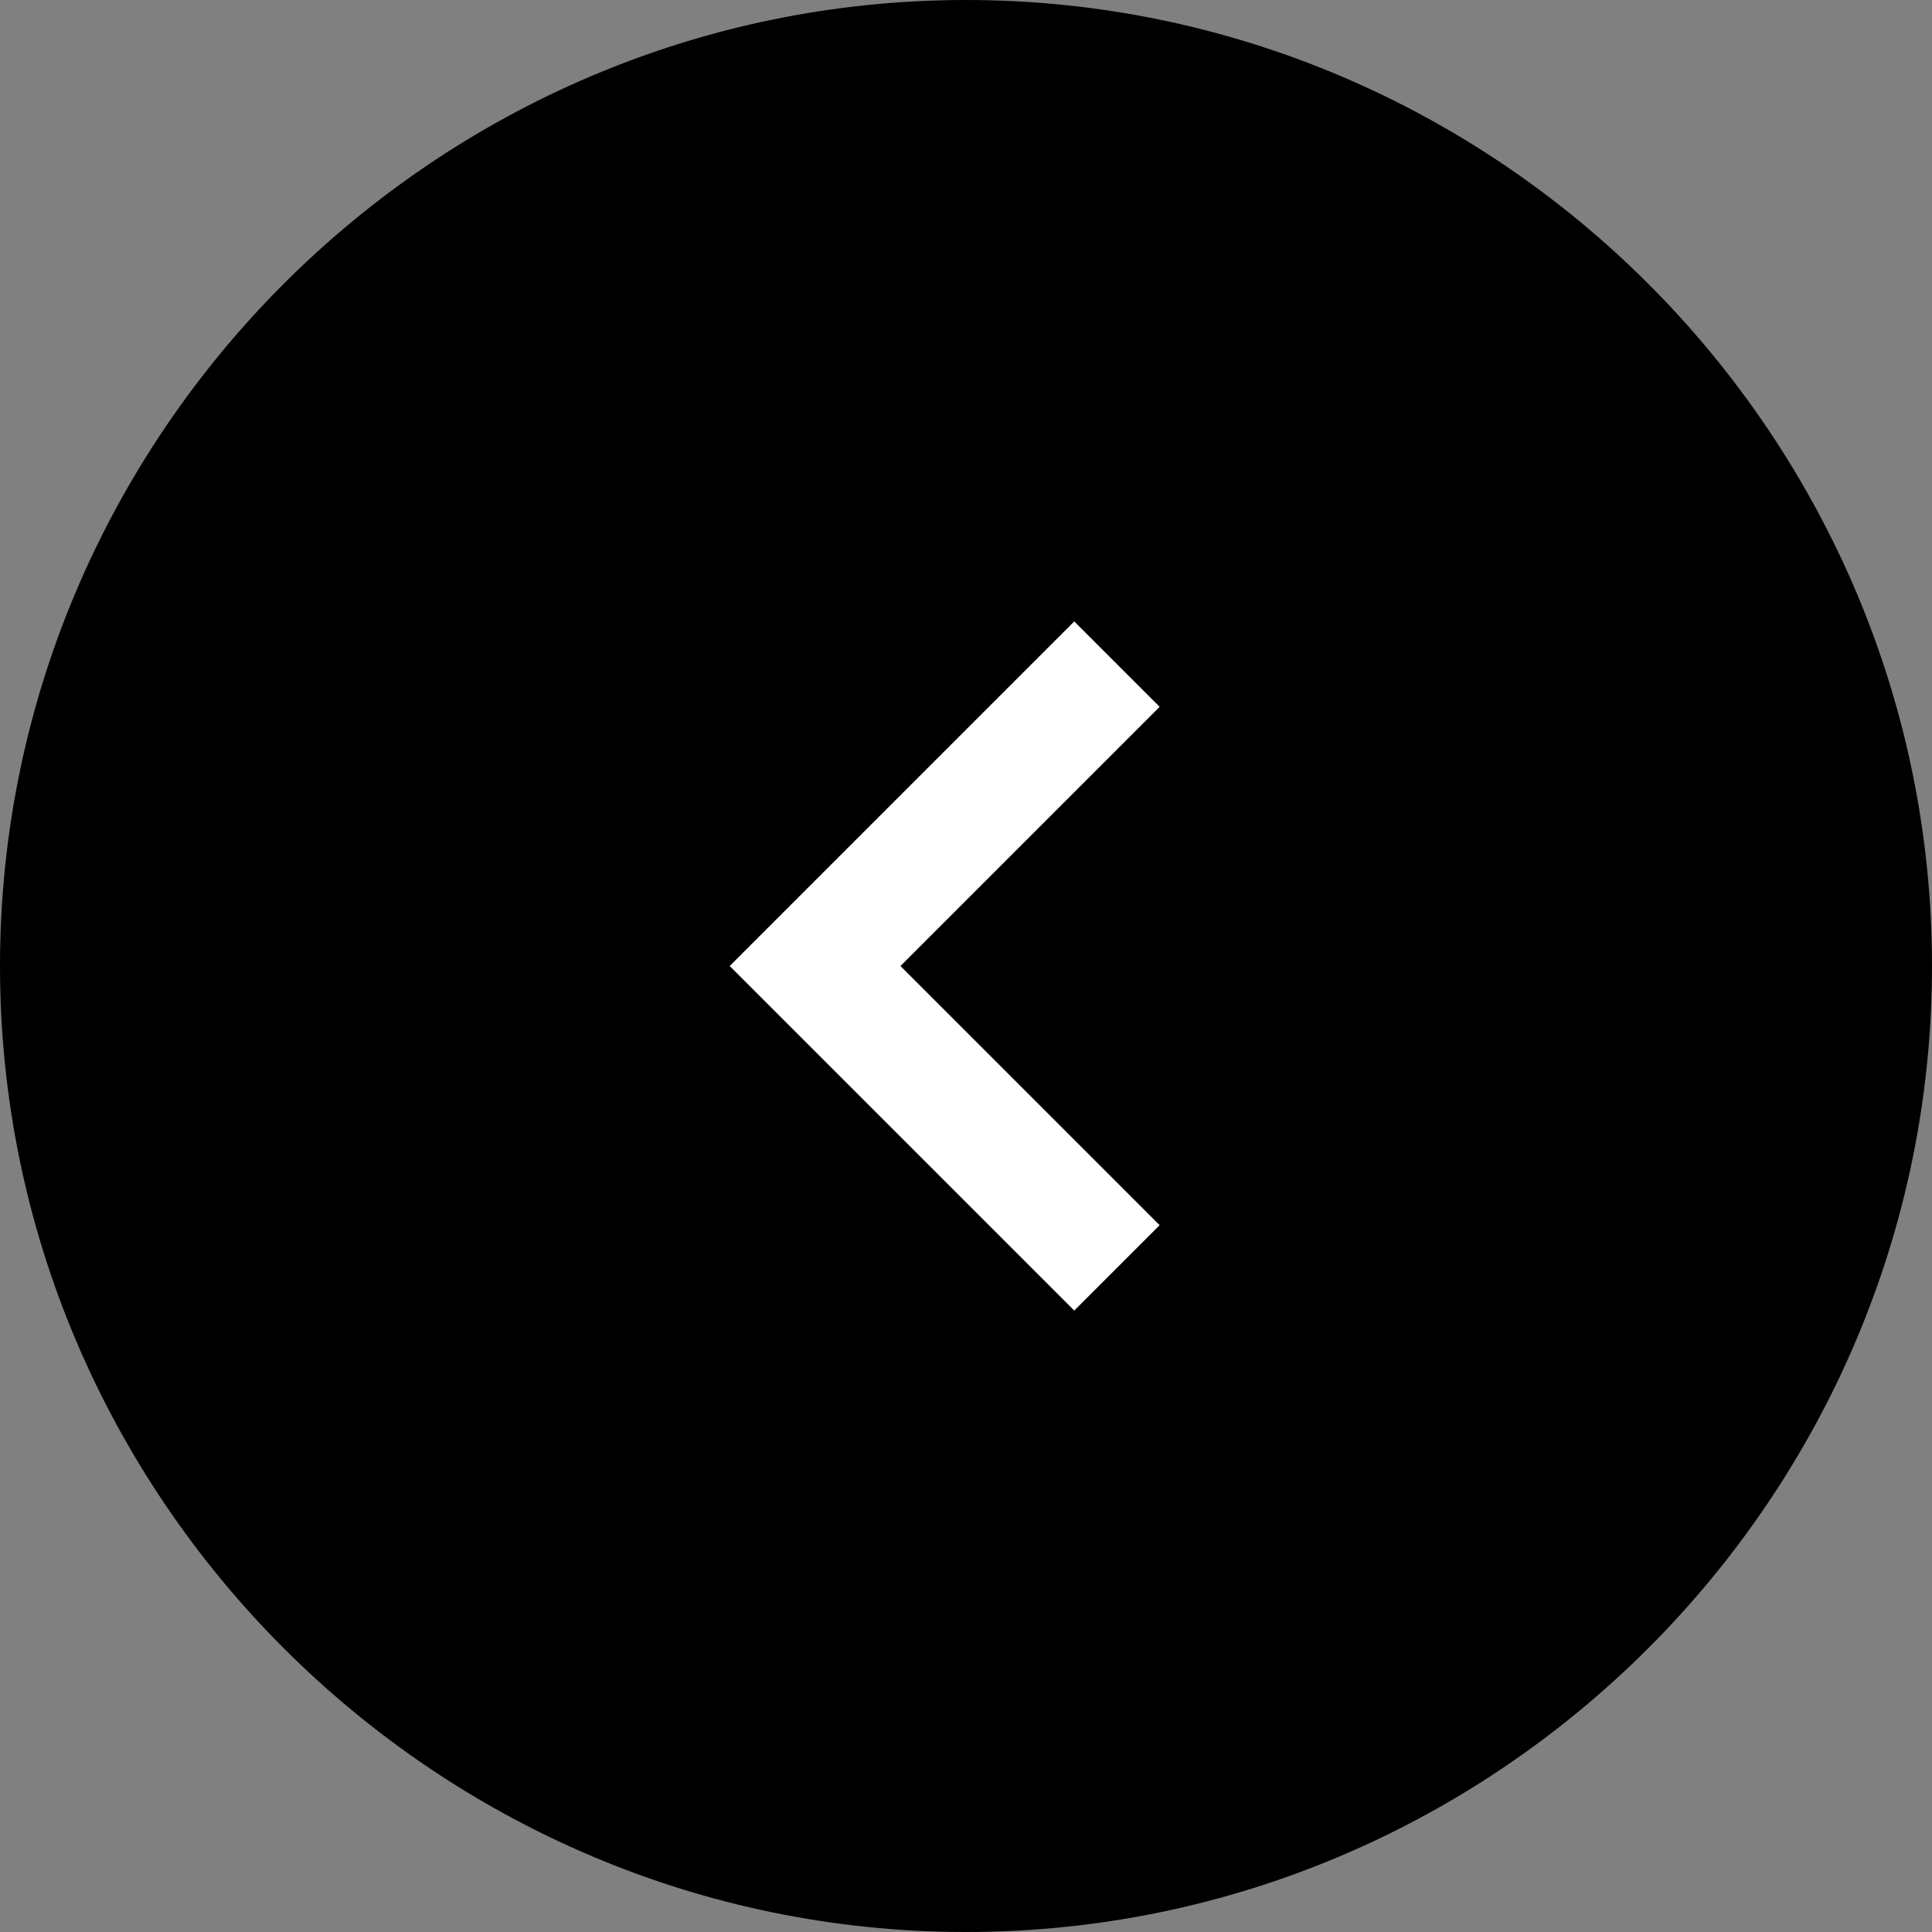
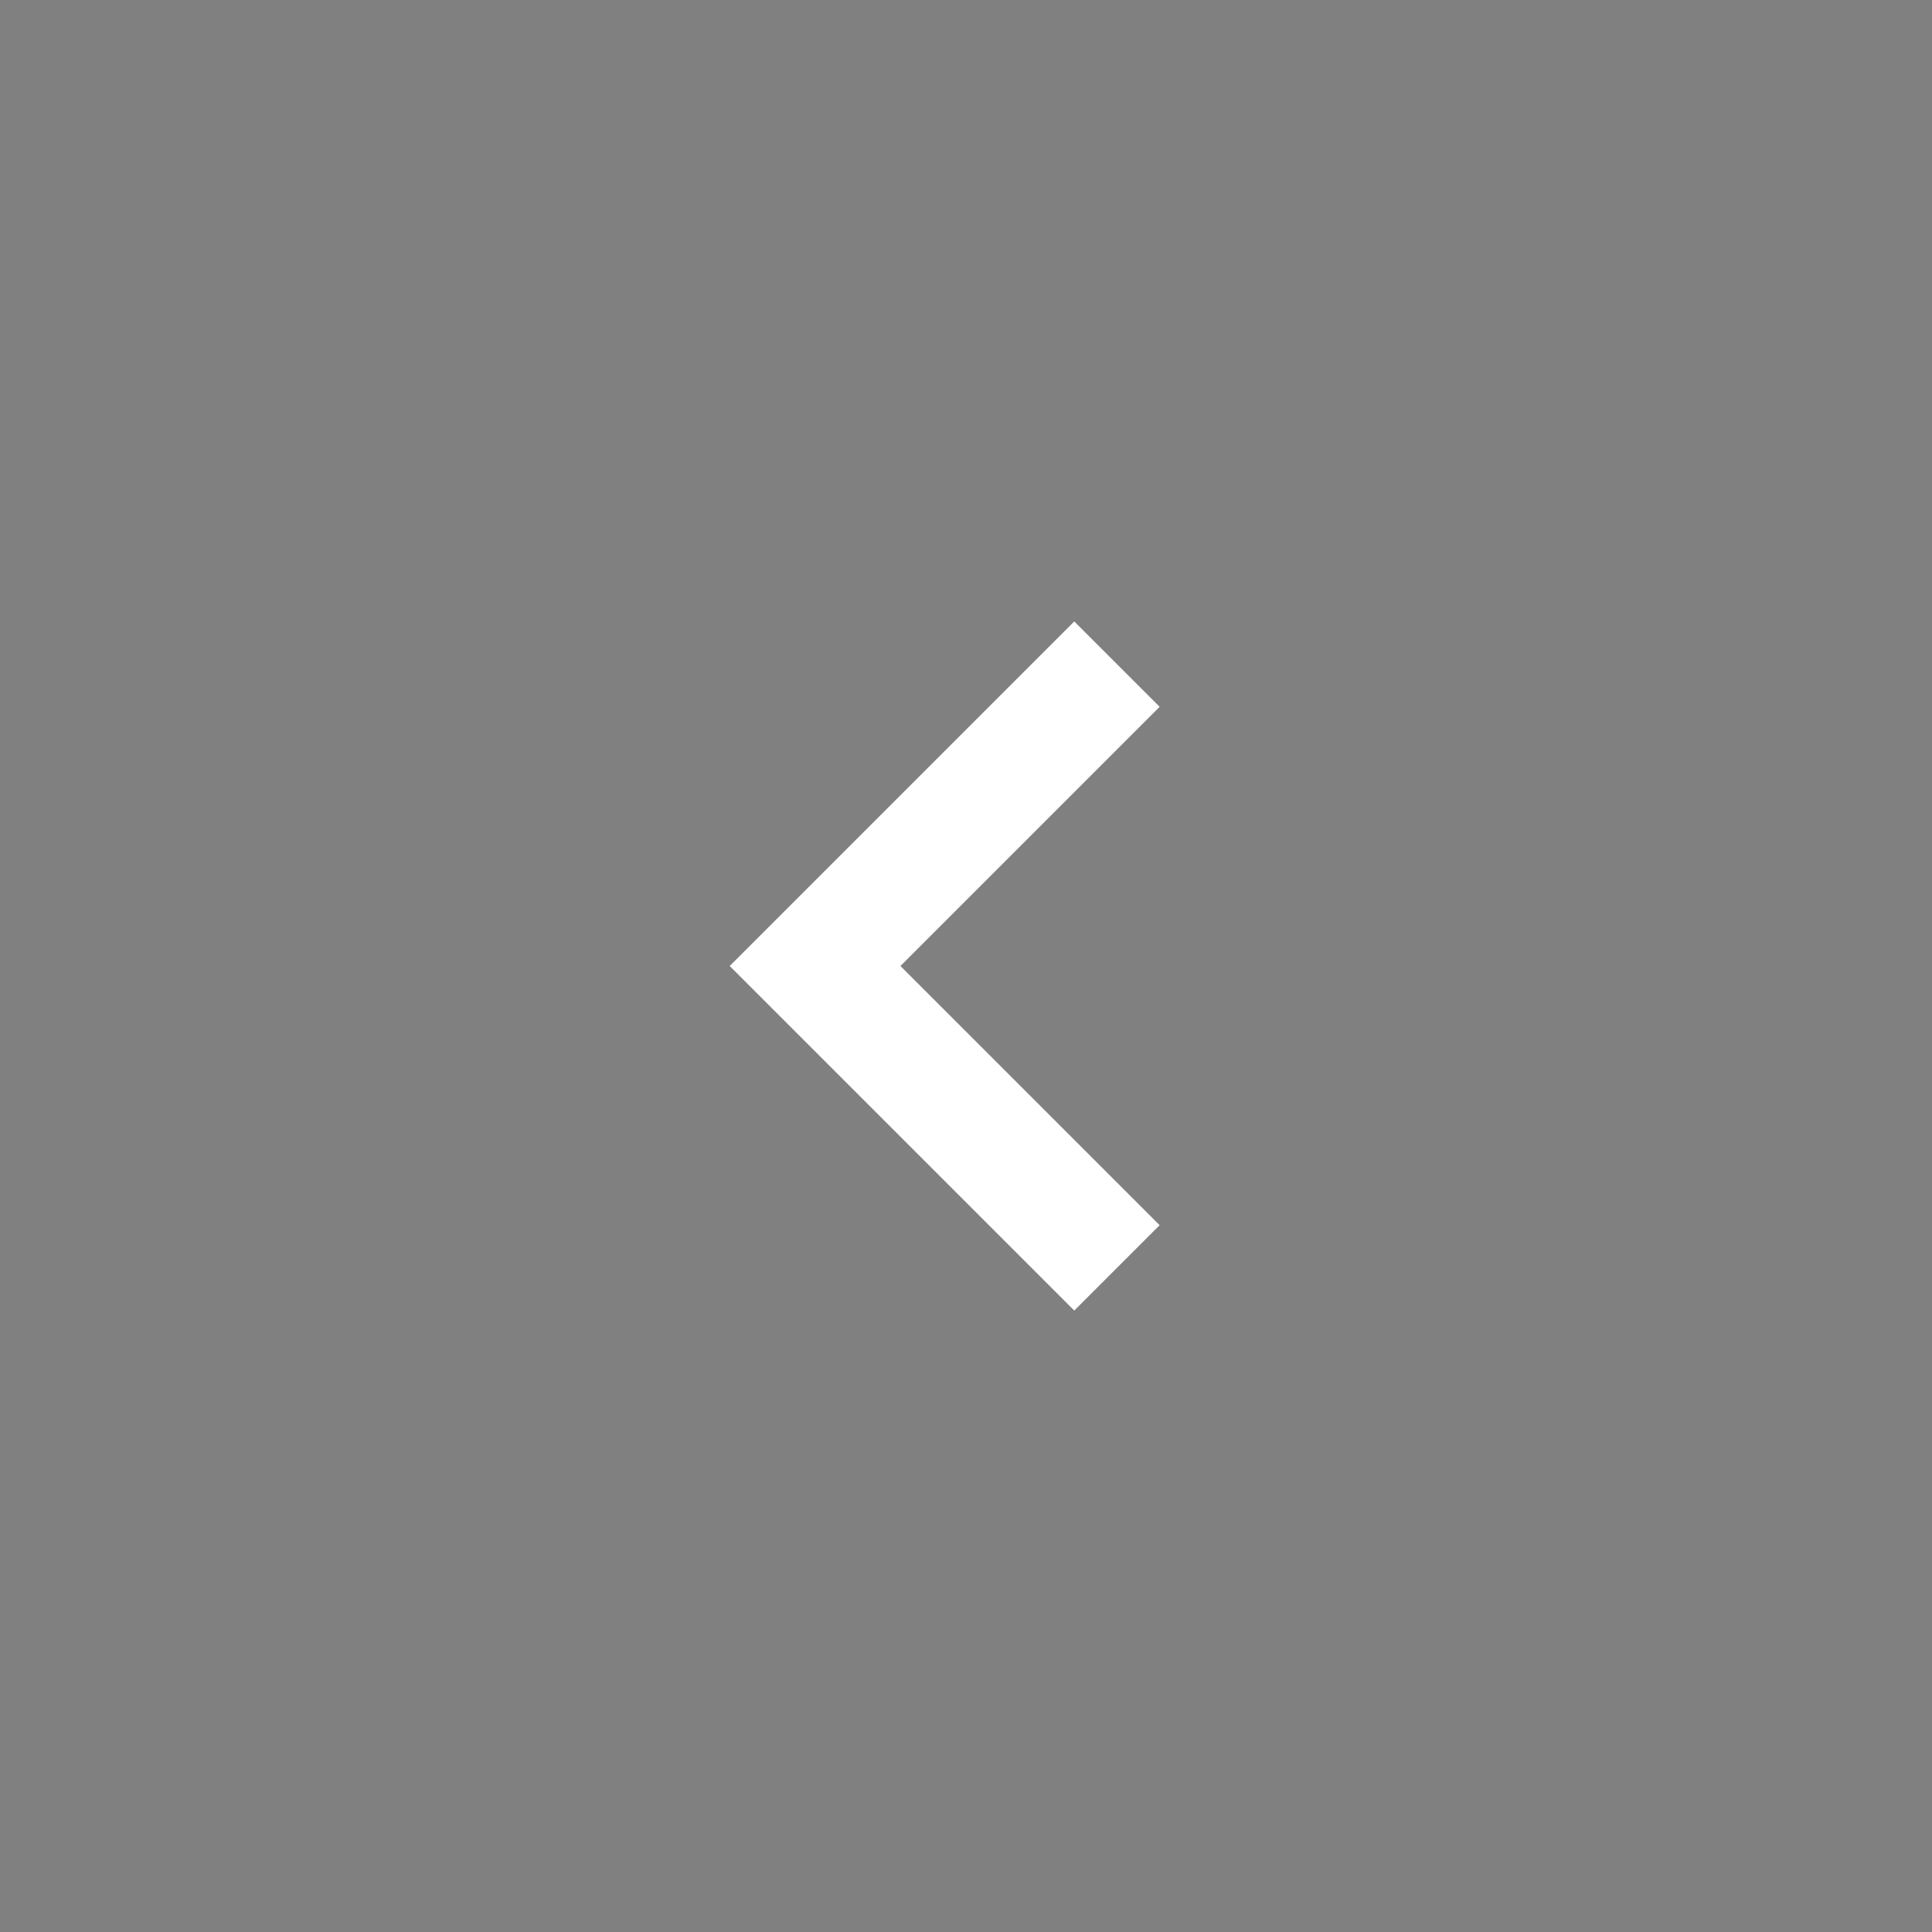
<svg xmlns="http://www.w3.org/2000/svg" id="Layer_1" version="1.1" viewBox="0 0 32 32">
  <rect x="0" y="0" width="32" height="32" fill="#808080" stroke="none" />
  <defs>
    <style>
      .st0 {
        fill: none;
        stroke: #fff;
        stroke-width: 2px;
      }
    </style>
  </defs>
-   <path d="M32,16c0,8.8-7.2,16-16,16S0,24.8,0,16,7.2,0,16,0s16,7.2,16,16Z" />
  <path class="st0" d="M18.5,21l-5-5,5-5" />
</svg>